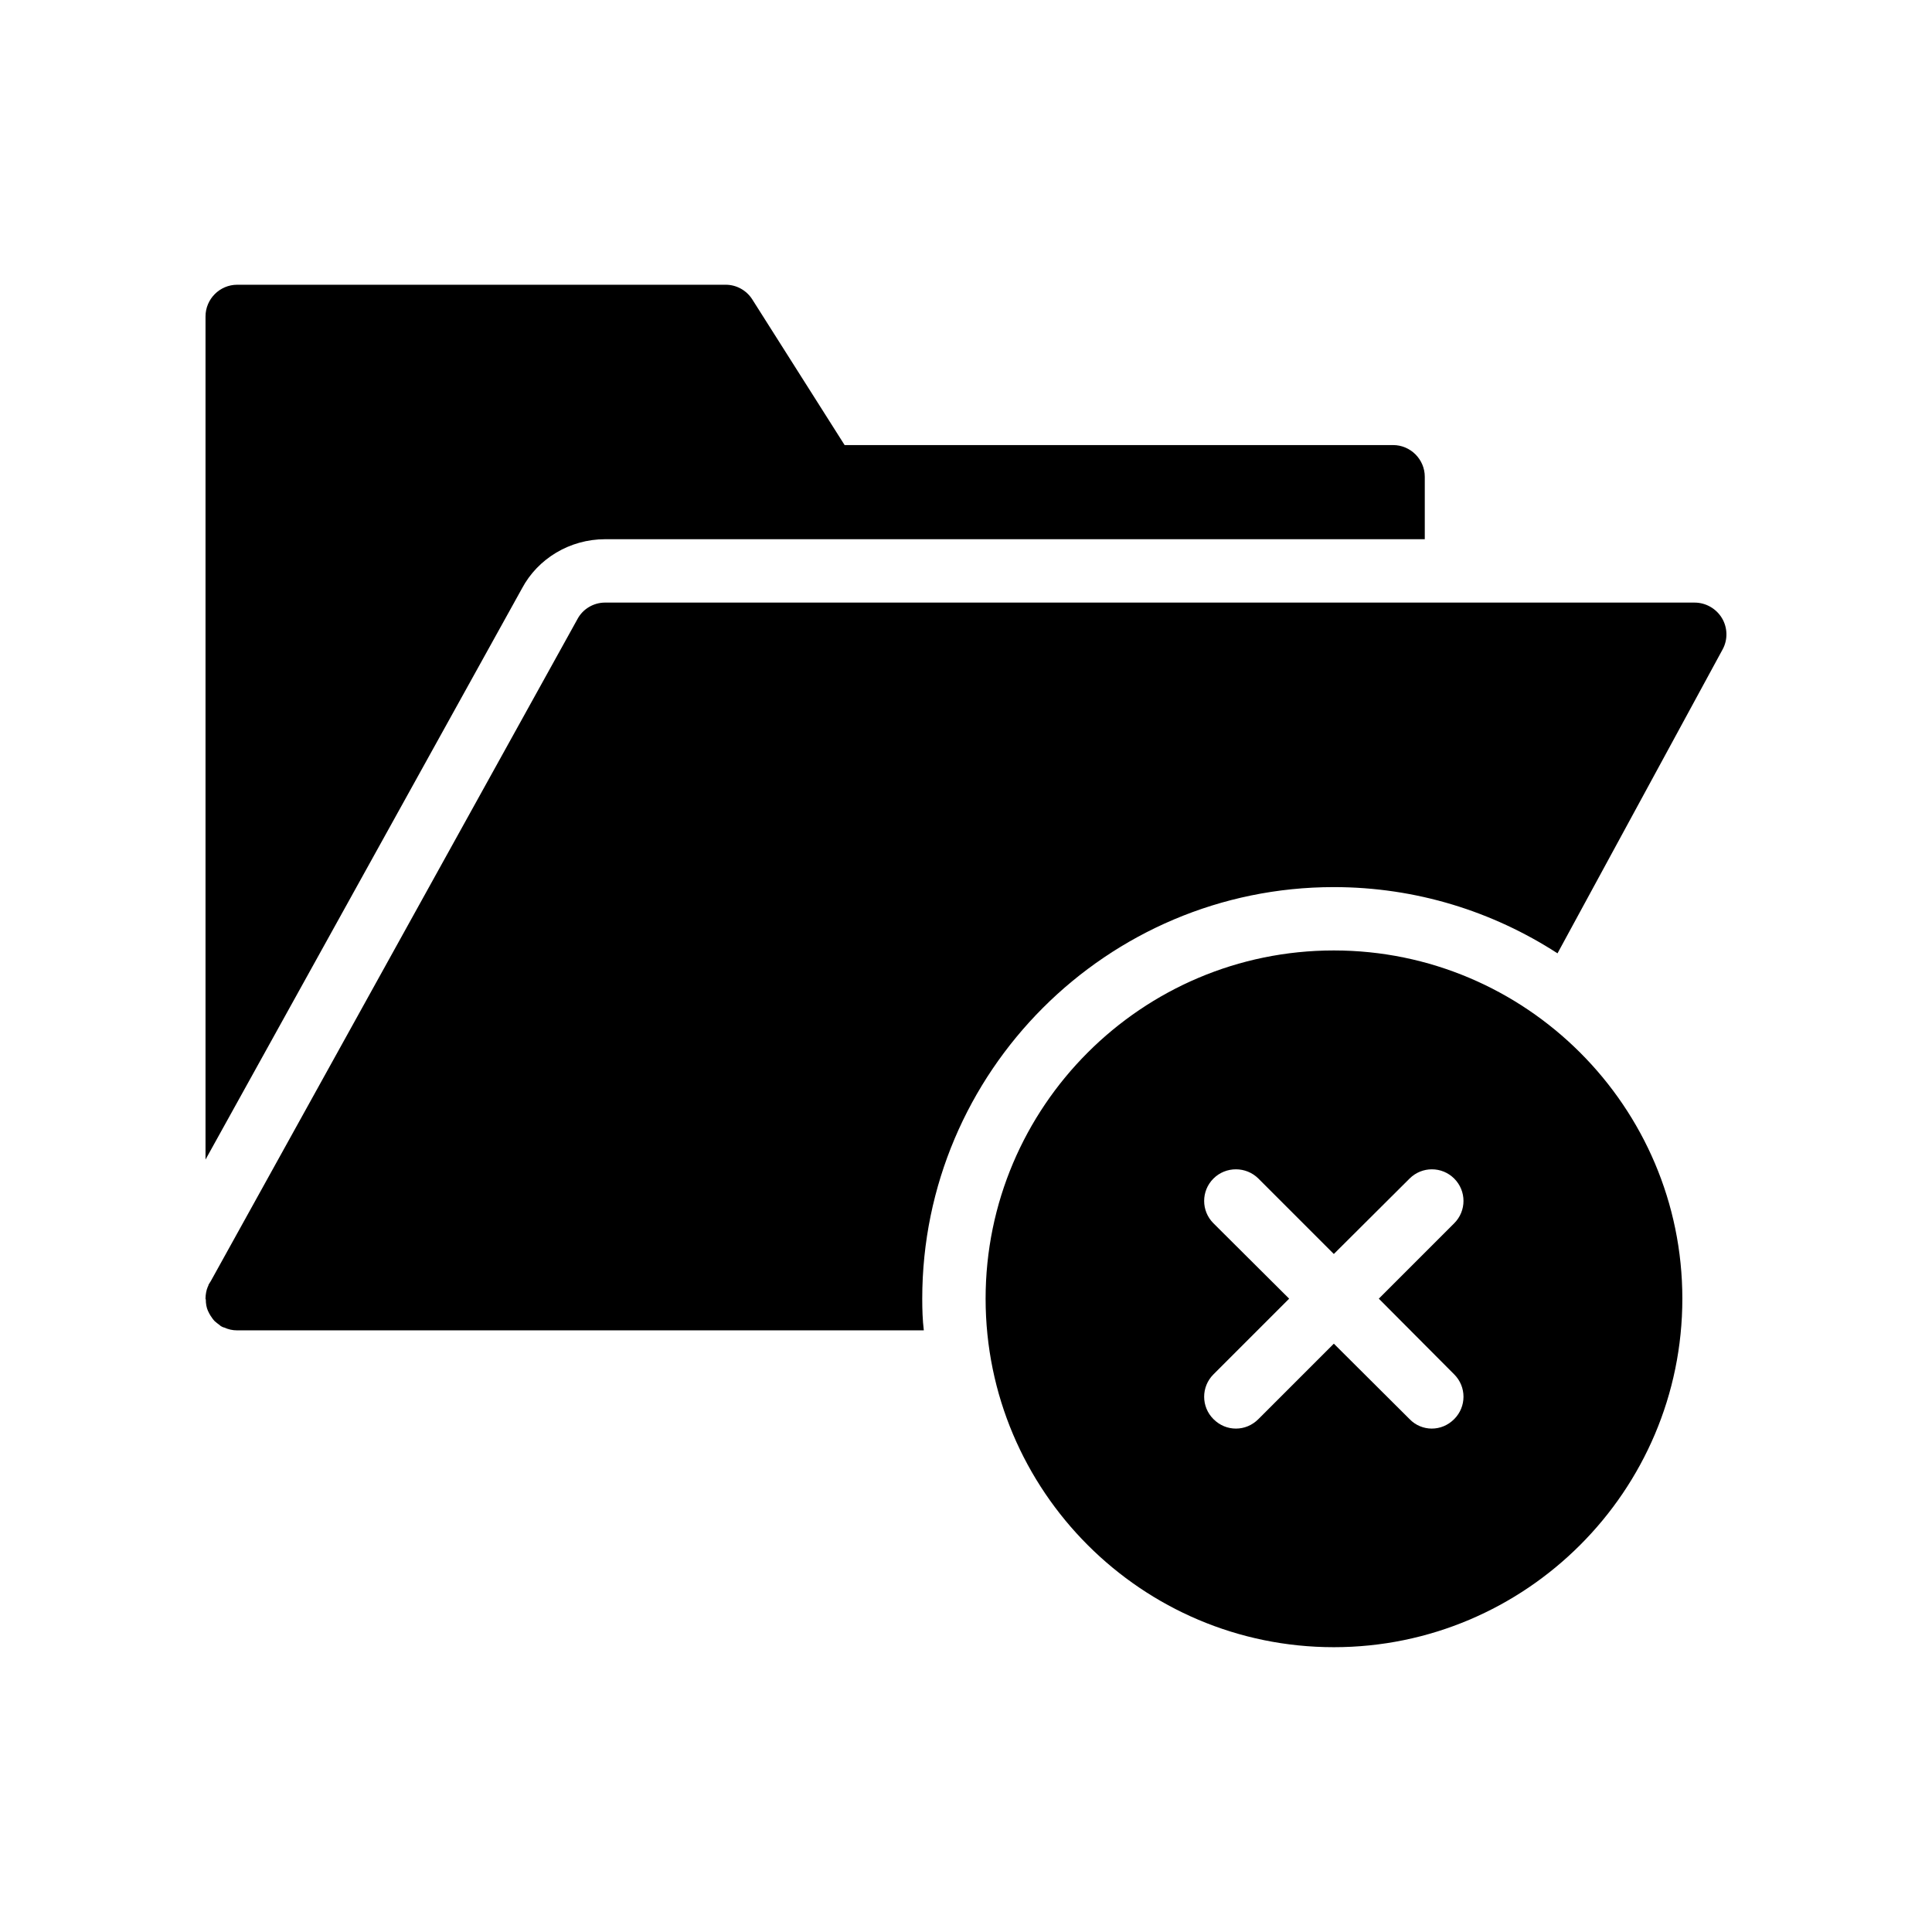
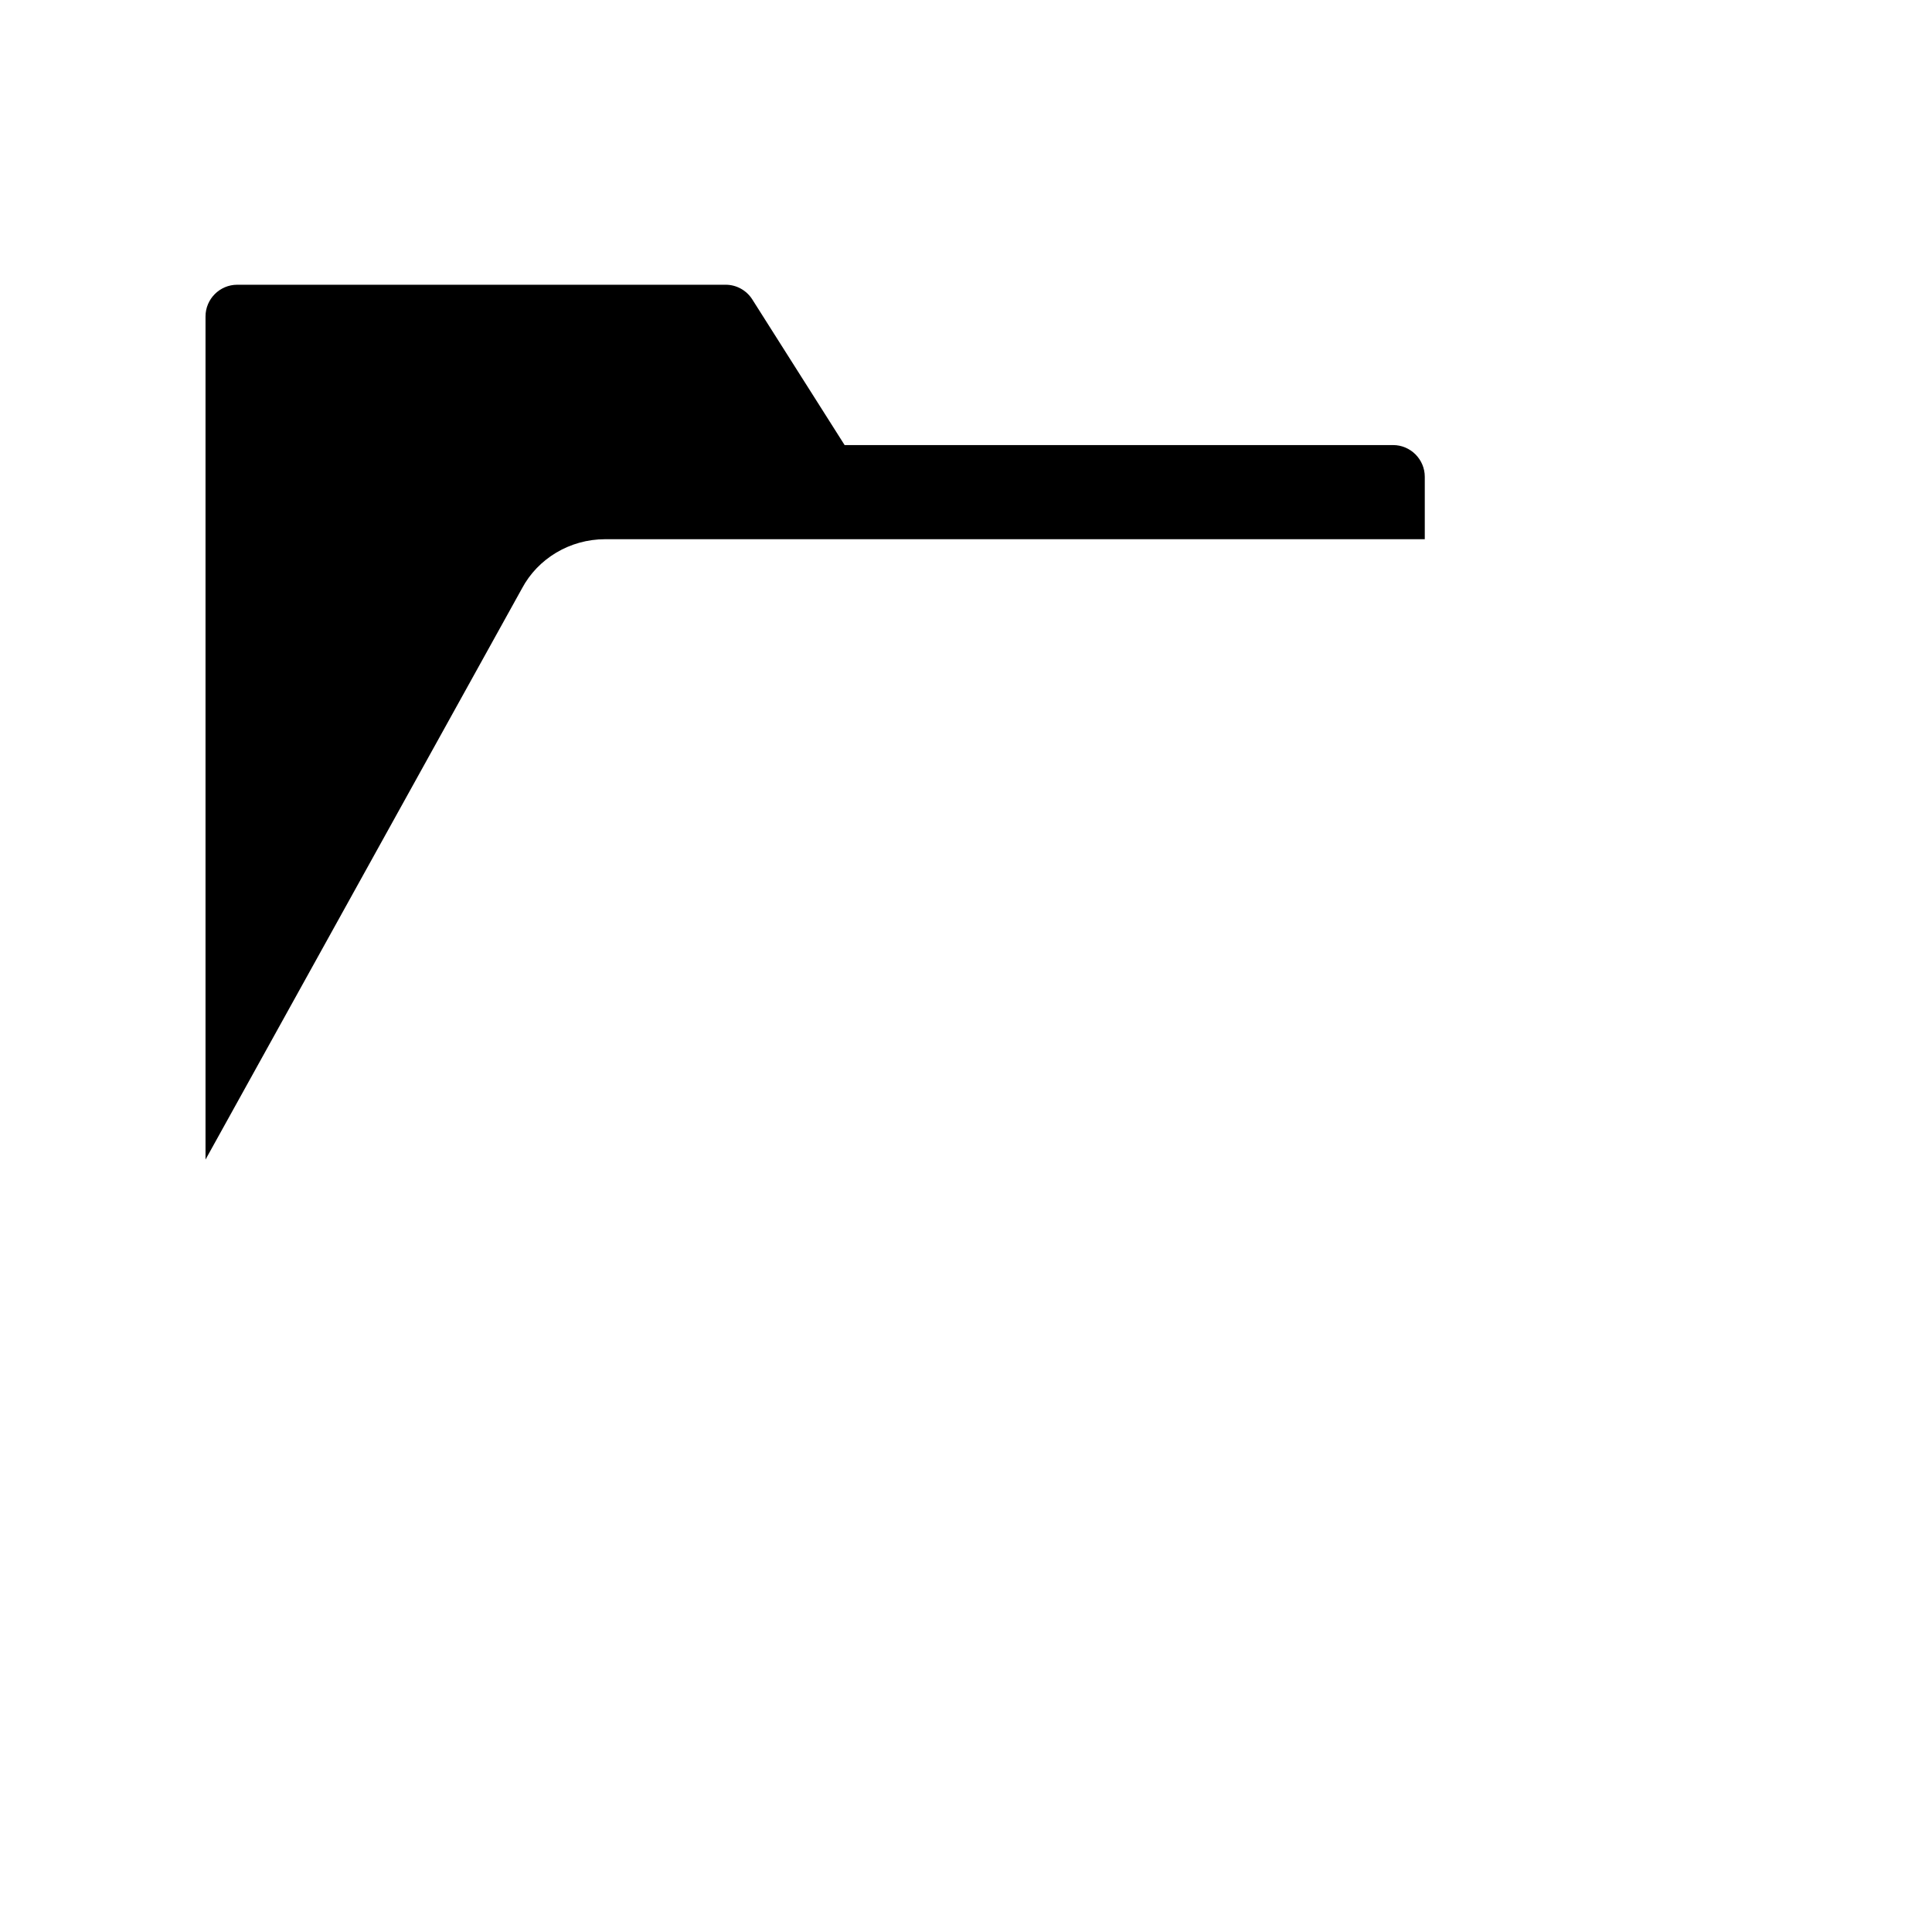
<svg xmlns="http://www.w3.org/2000/svg" fill="#000000" width="800px" height="800px" version="1.1" viewBox="144 144 512 512">
  <g>
    <path d="m304.35 286.89h217.23v-16.543c0-4.617-3.777-8.398-8.398-8.398h-145.35l-24.434-38.543c-1.512-2.434-4.199-3.945-7.055-3.945h-129.48c-4.617 0-8.398 3.777-8.398 8.398v223.44l83.883-151.39c4.203-7.891 12.684-13.012 22.004-13.012z" />
-     <path d="m199.14 491.44c0.168 0.418 0.418 0.84 0.672 1.258 0.336 0.504 0.672 1.008 1.09 1.43 0.422 0.332 0.758 0.668 1.176 0.922l0.082 0.086c0.168 0.168 0.422 0.336 0.586 0.418 0.254 0.086 0.418 0.25 0.672 0.25 1.098 0.504 2.188 0.758 3.445 0.758h181.96c-0.336-2.769-0.418-5.543-0.418-8.398 0-60.121 48.953-109.07 109.07-109.07 21.832 0 42.152 6.465 59.281 17.551l43.746-80.523c1.43-2.602 1.344-5.793-0.168-8.312-1.512-2.519-4.281-4.113-7.223-4.113l-288.77-0.004c-3.023 0-5.879 1.68-7.305 4.367l-97.152 175.41-0.418 0.672c-0.086 0.168-0.254 0.336-0.254 0.586-0.086 0.082-0.086 0.25-0.168 0.336-0.168 0.418-0.336 0.922-0.418 1.426-0.086 0.504-0.168 1.094-0.168 1.68 0 0.086 0.086 0.168 0.086 0.254-0.004 1.008 0.164 2.098 0.586 3.023z" />
-     <path d="m589.84 488.16c0-50.883-41.48-92.281-92.363-92.281-50.887 0-92.281 41.398-92.281 92.281 0 50.969 41.395 92.363 92.281 92.363 50.883 0.004 92.363-41.395 92.363-92.363zm-118.31 34.43c-2.184 0-4.281-0.84-5.961-2.519-3.273-3.273-3.273-8.562 0-11.84l20.07-20.07-20.07-19.984c-3.273-3.273-3.273-8.566 0-11.84 3.273-3.273 8.648-3.273 11.926 0l19.984 19.984 20.066-19.984c3.273-3.273 8.566-3.273 11.84 0 3.273 3.273 3.273 8.562 0 11.84l-19.984 19.984 19.984 20.07c3.273 3.273 3.273 8.562 0 11.84-1.68 1.68-3.777 2.519-5.961 2.519-2.098 0-4.281-0.84-5.879-2.519l-20.066-19.984-19.984 19.984c-1.68 1.68-3.781 2.519-5.965 2.519z" />
  </g>
</svg>